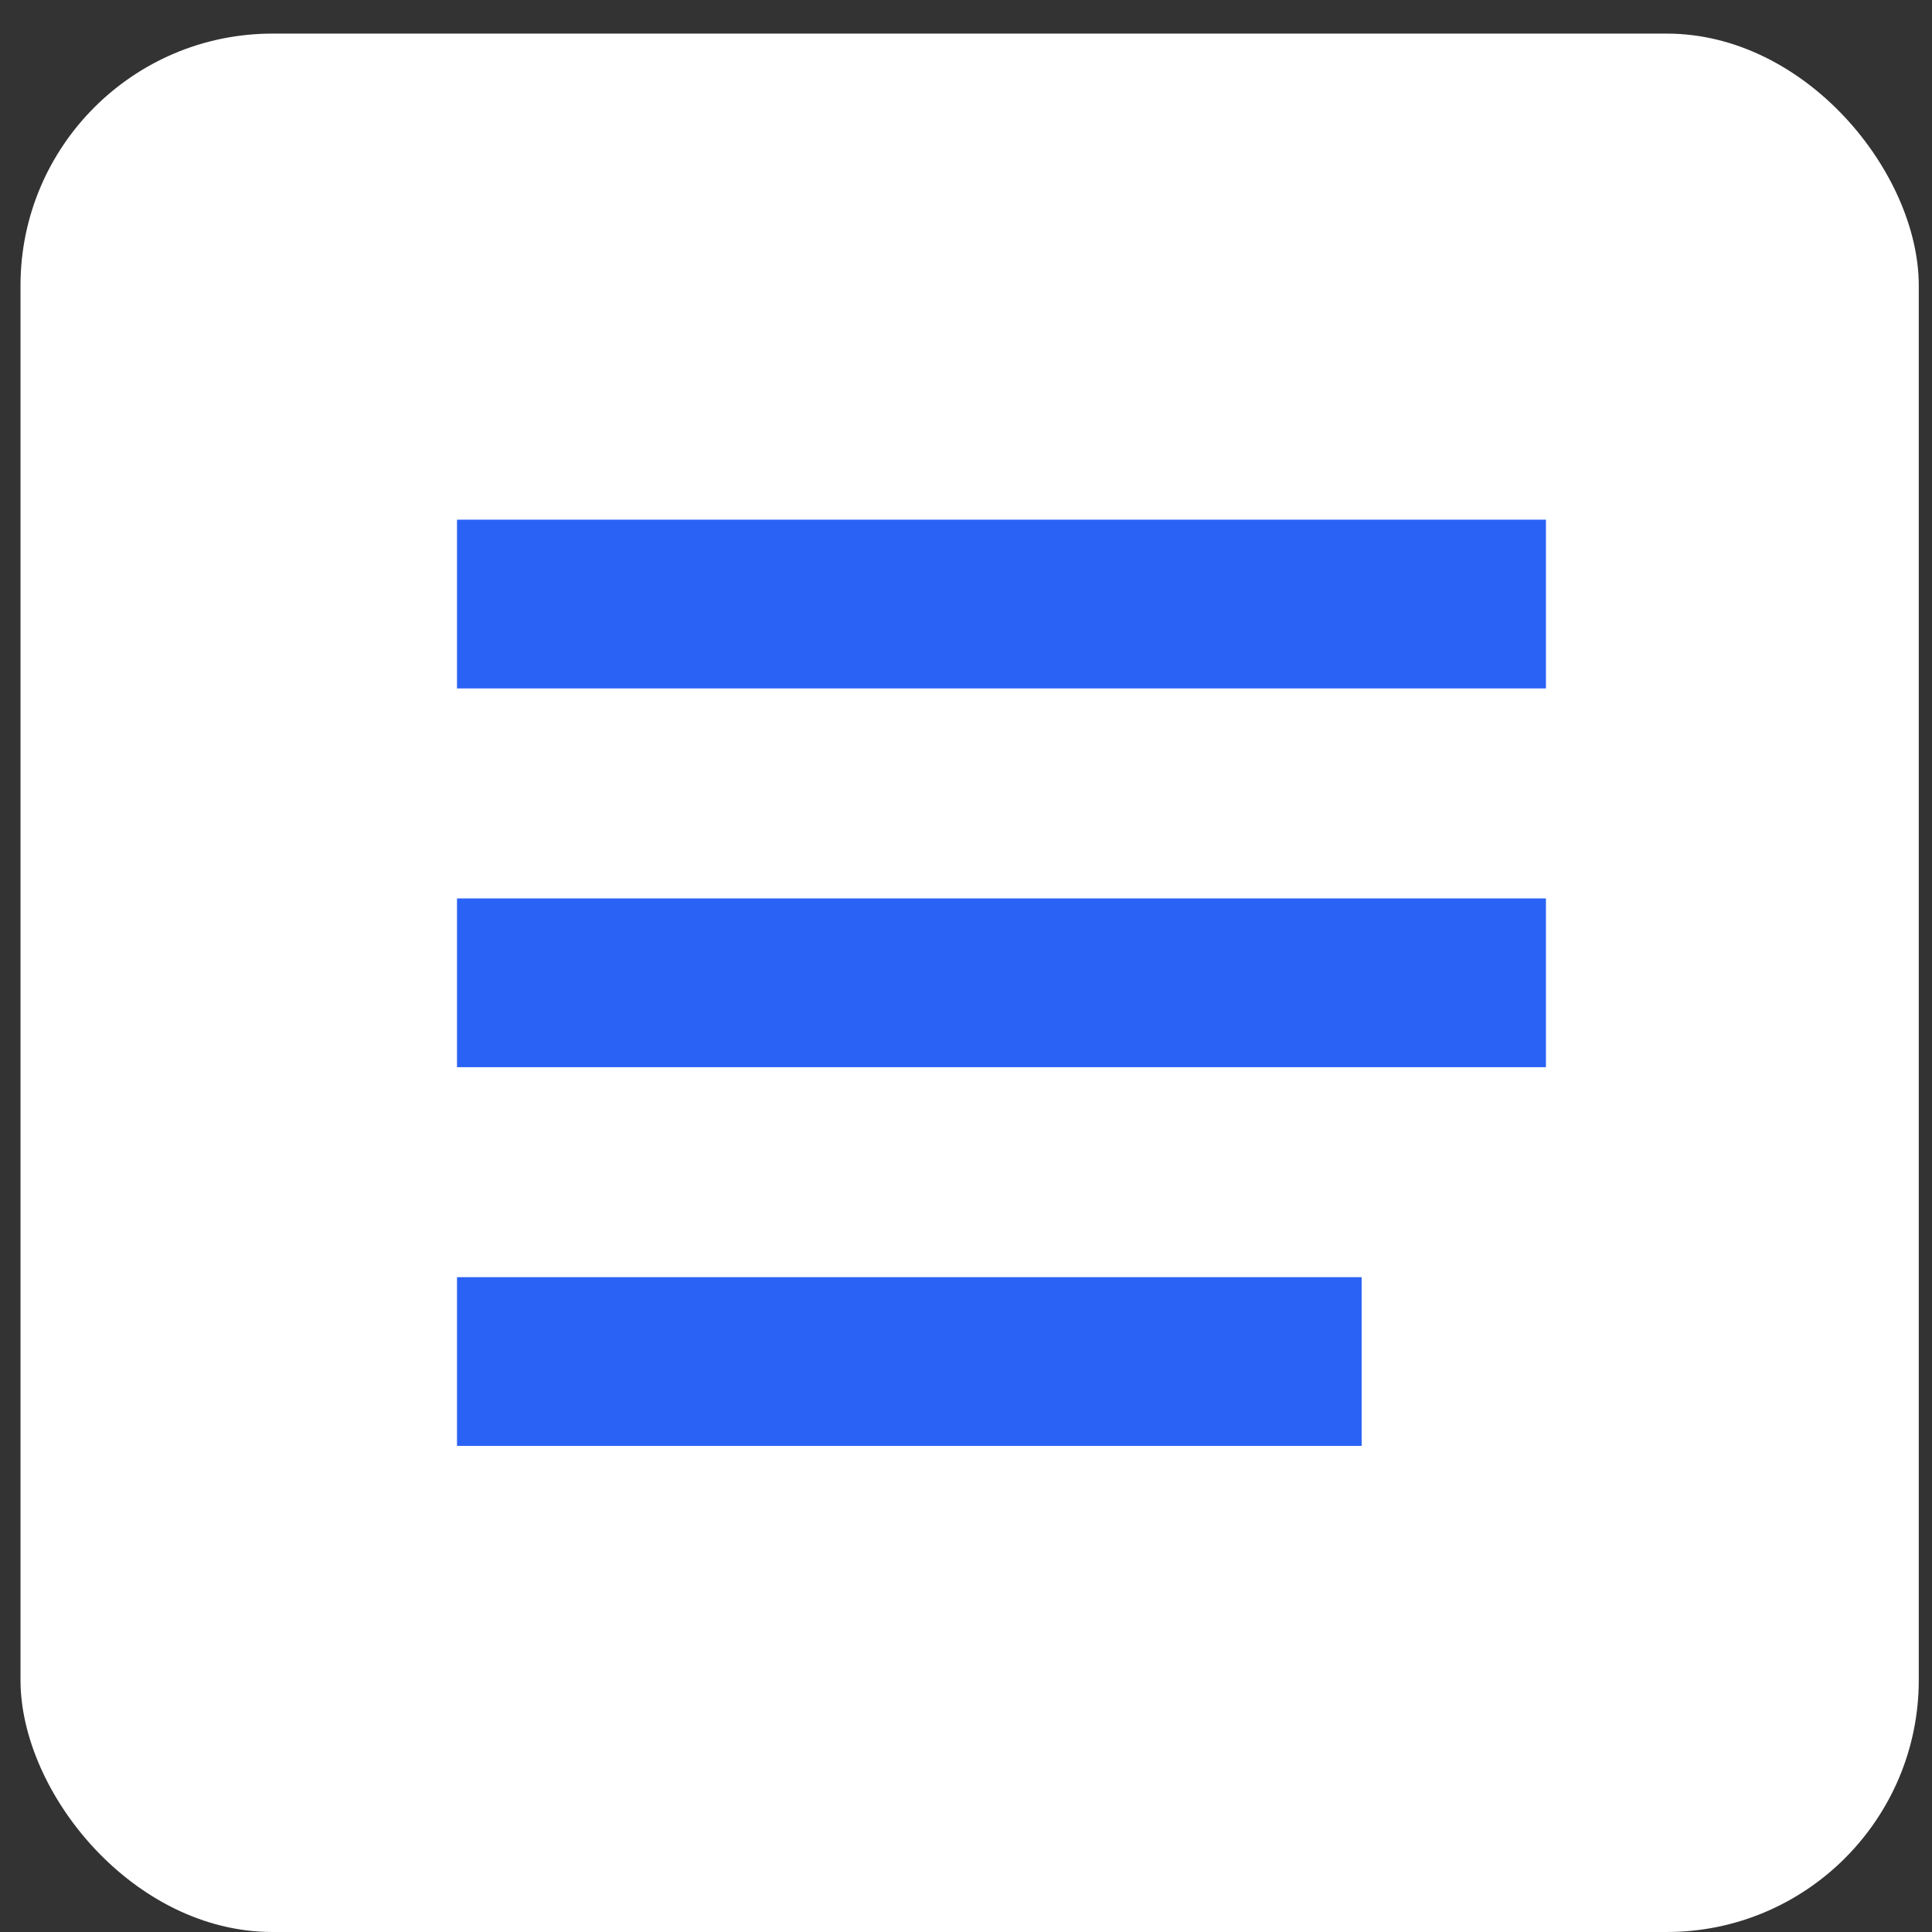
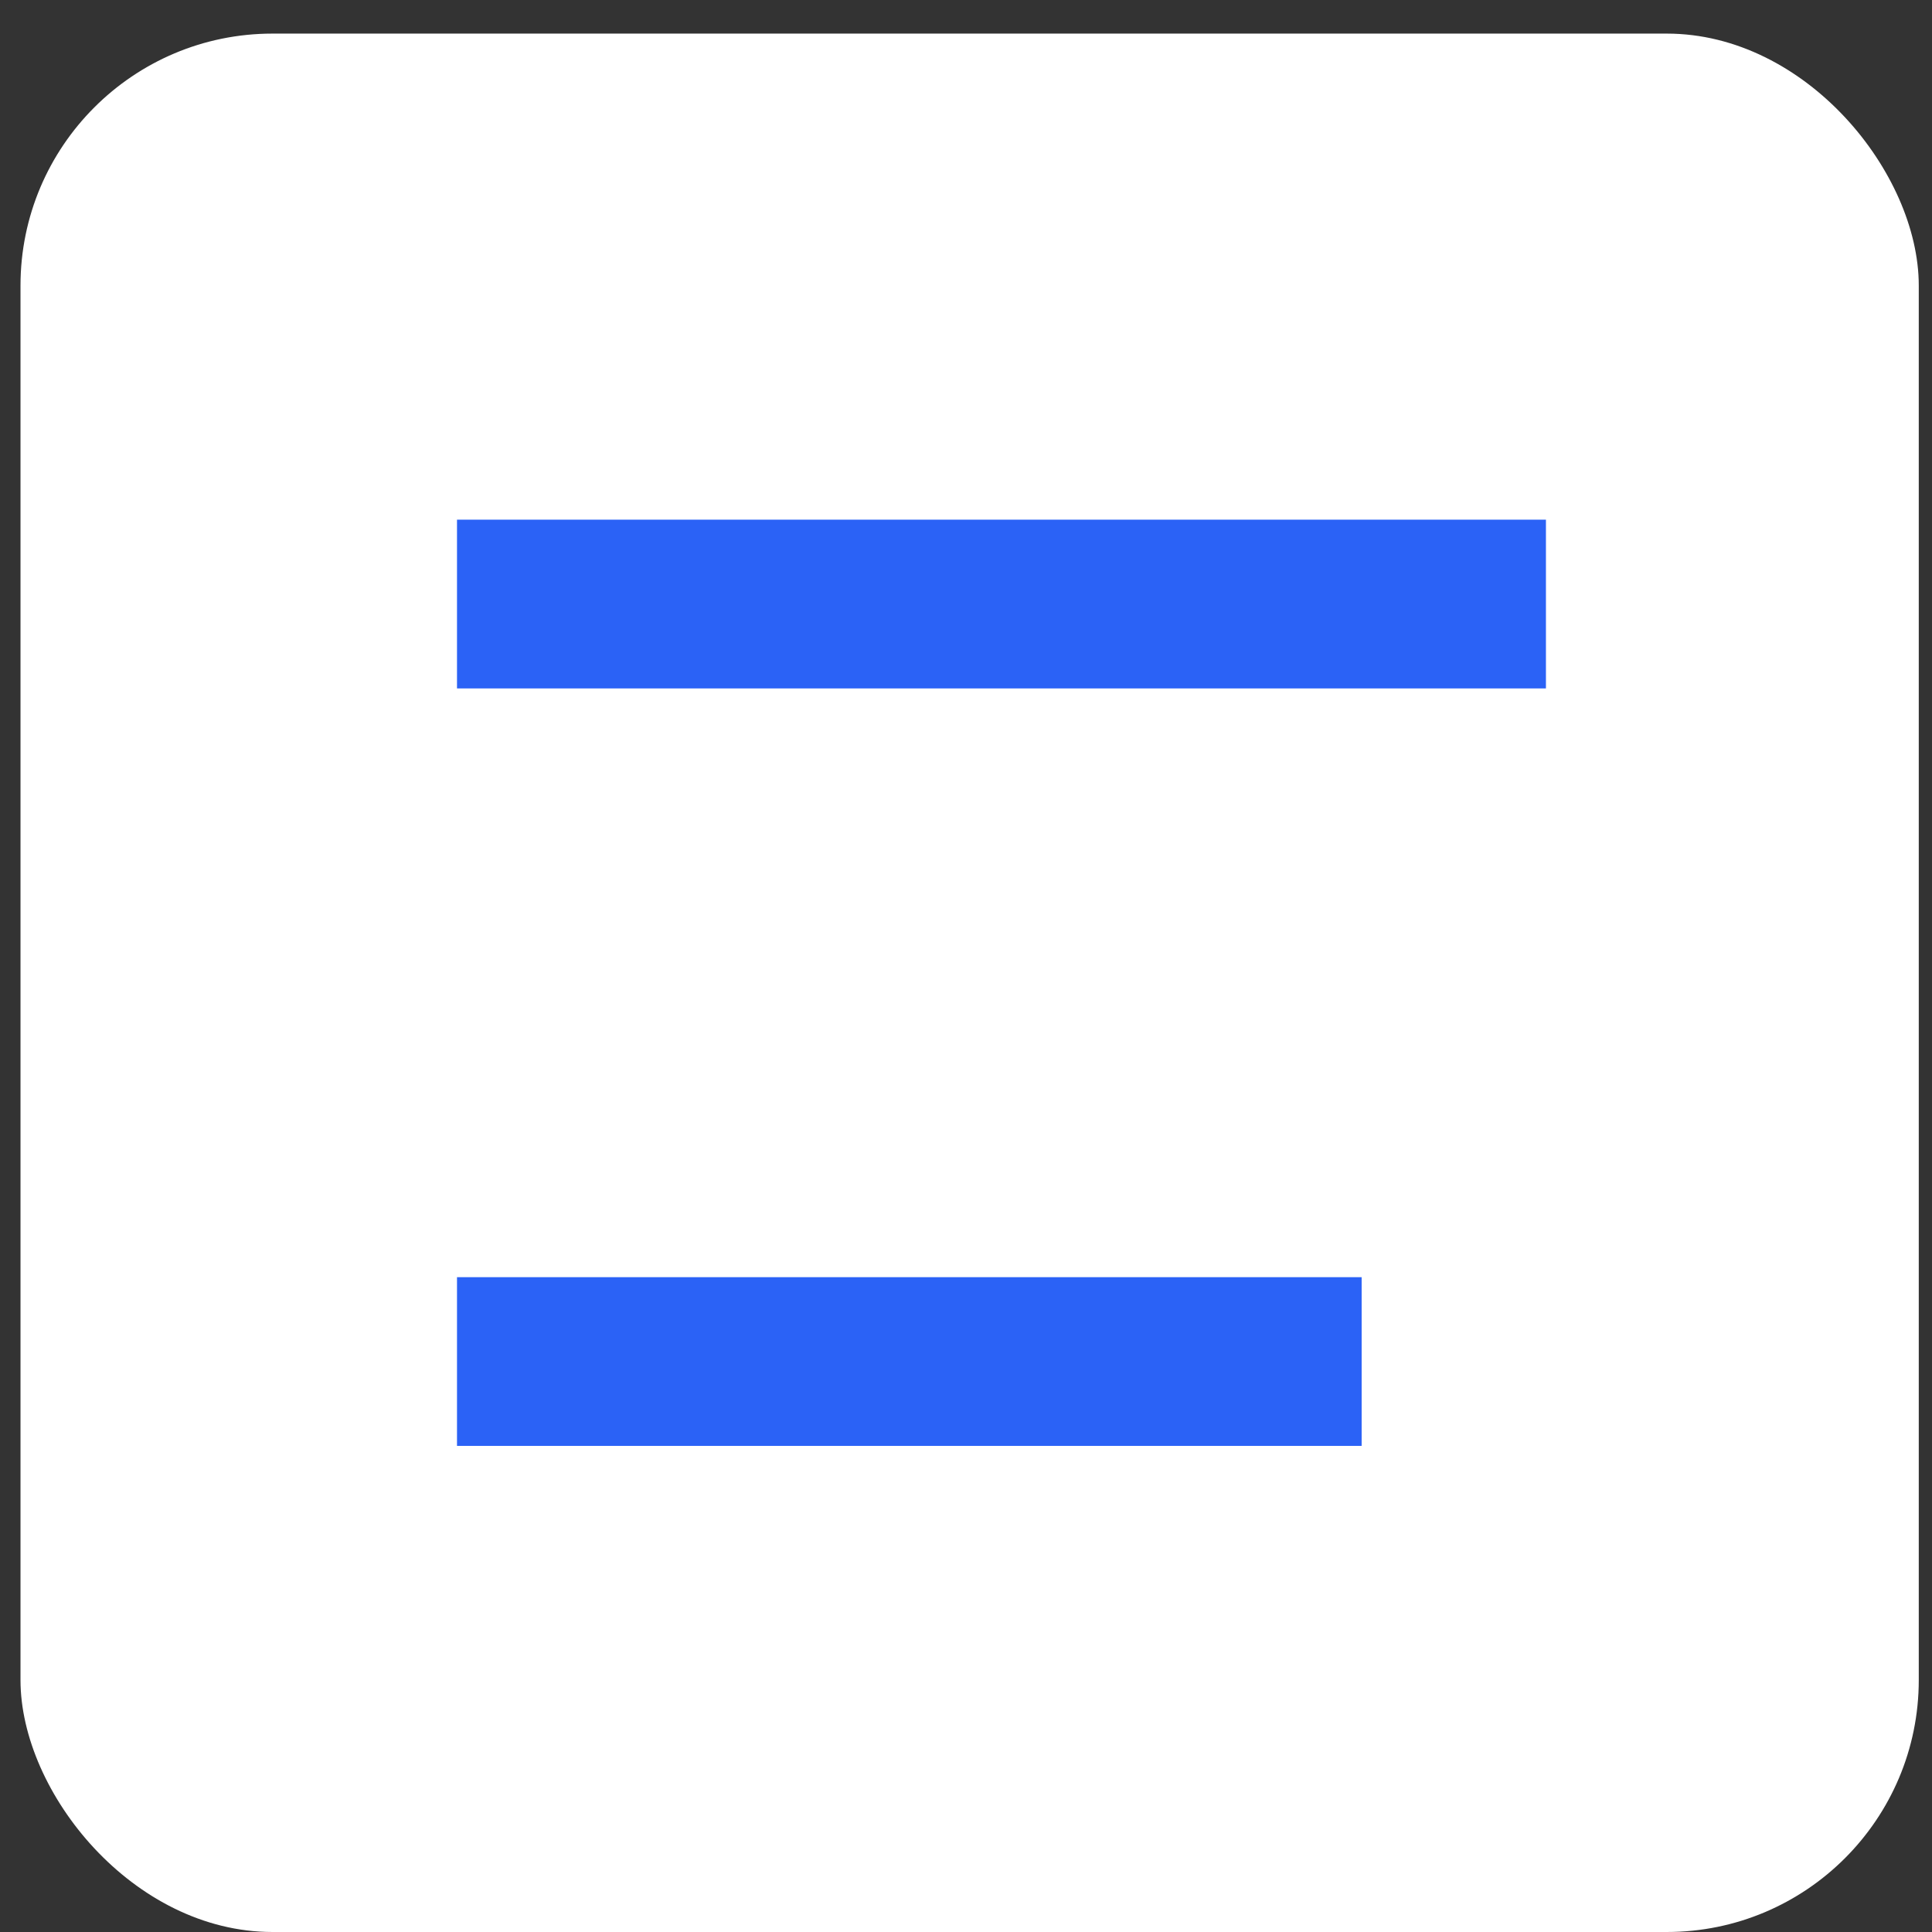
<svg xmlns="http://www.w3.org/2000/svg" width="46" height="46" viewBox="0 0 46 46" fill="none">
  <rect x="0" y="0" width="46" height="46" fill="#333333" stroke="none" />
  <rect x="0.488" y="0.8" width="45.197" height="45.2" rx="6" fill="white" />
  <rect x="10.881" y="12.373" width="25.927" height="4.018" fill="#2B62F6" />
-   <rect x="10.881" y="21.391" width="25.927" height="4.018" fill="#2B62F6" />
  <path d="M10.881 30.409H32.42V34.426H10.881V30.409Z" fill="#2B62F6" />
</svg>